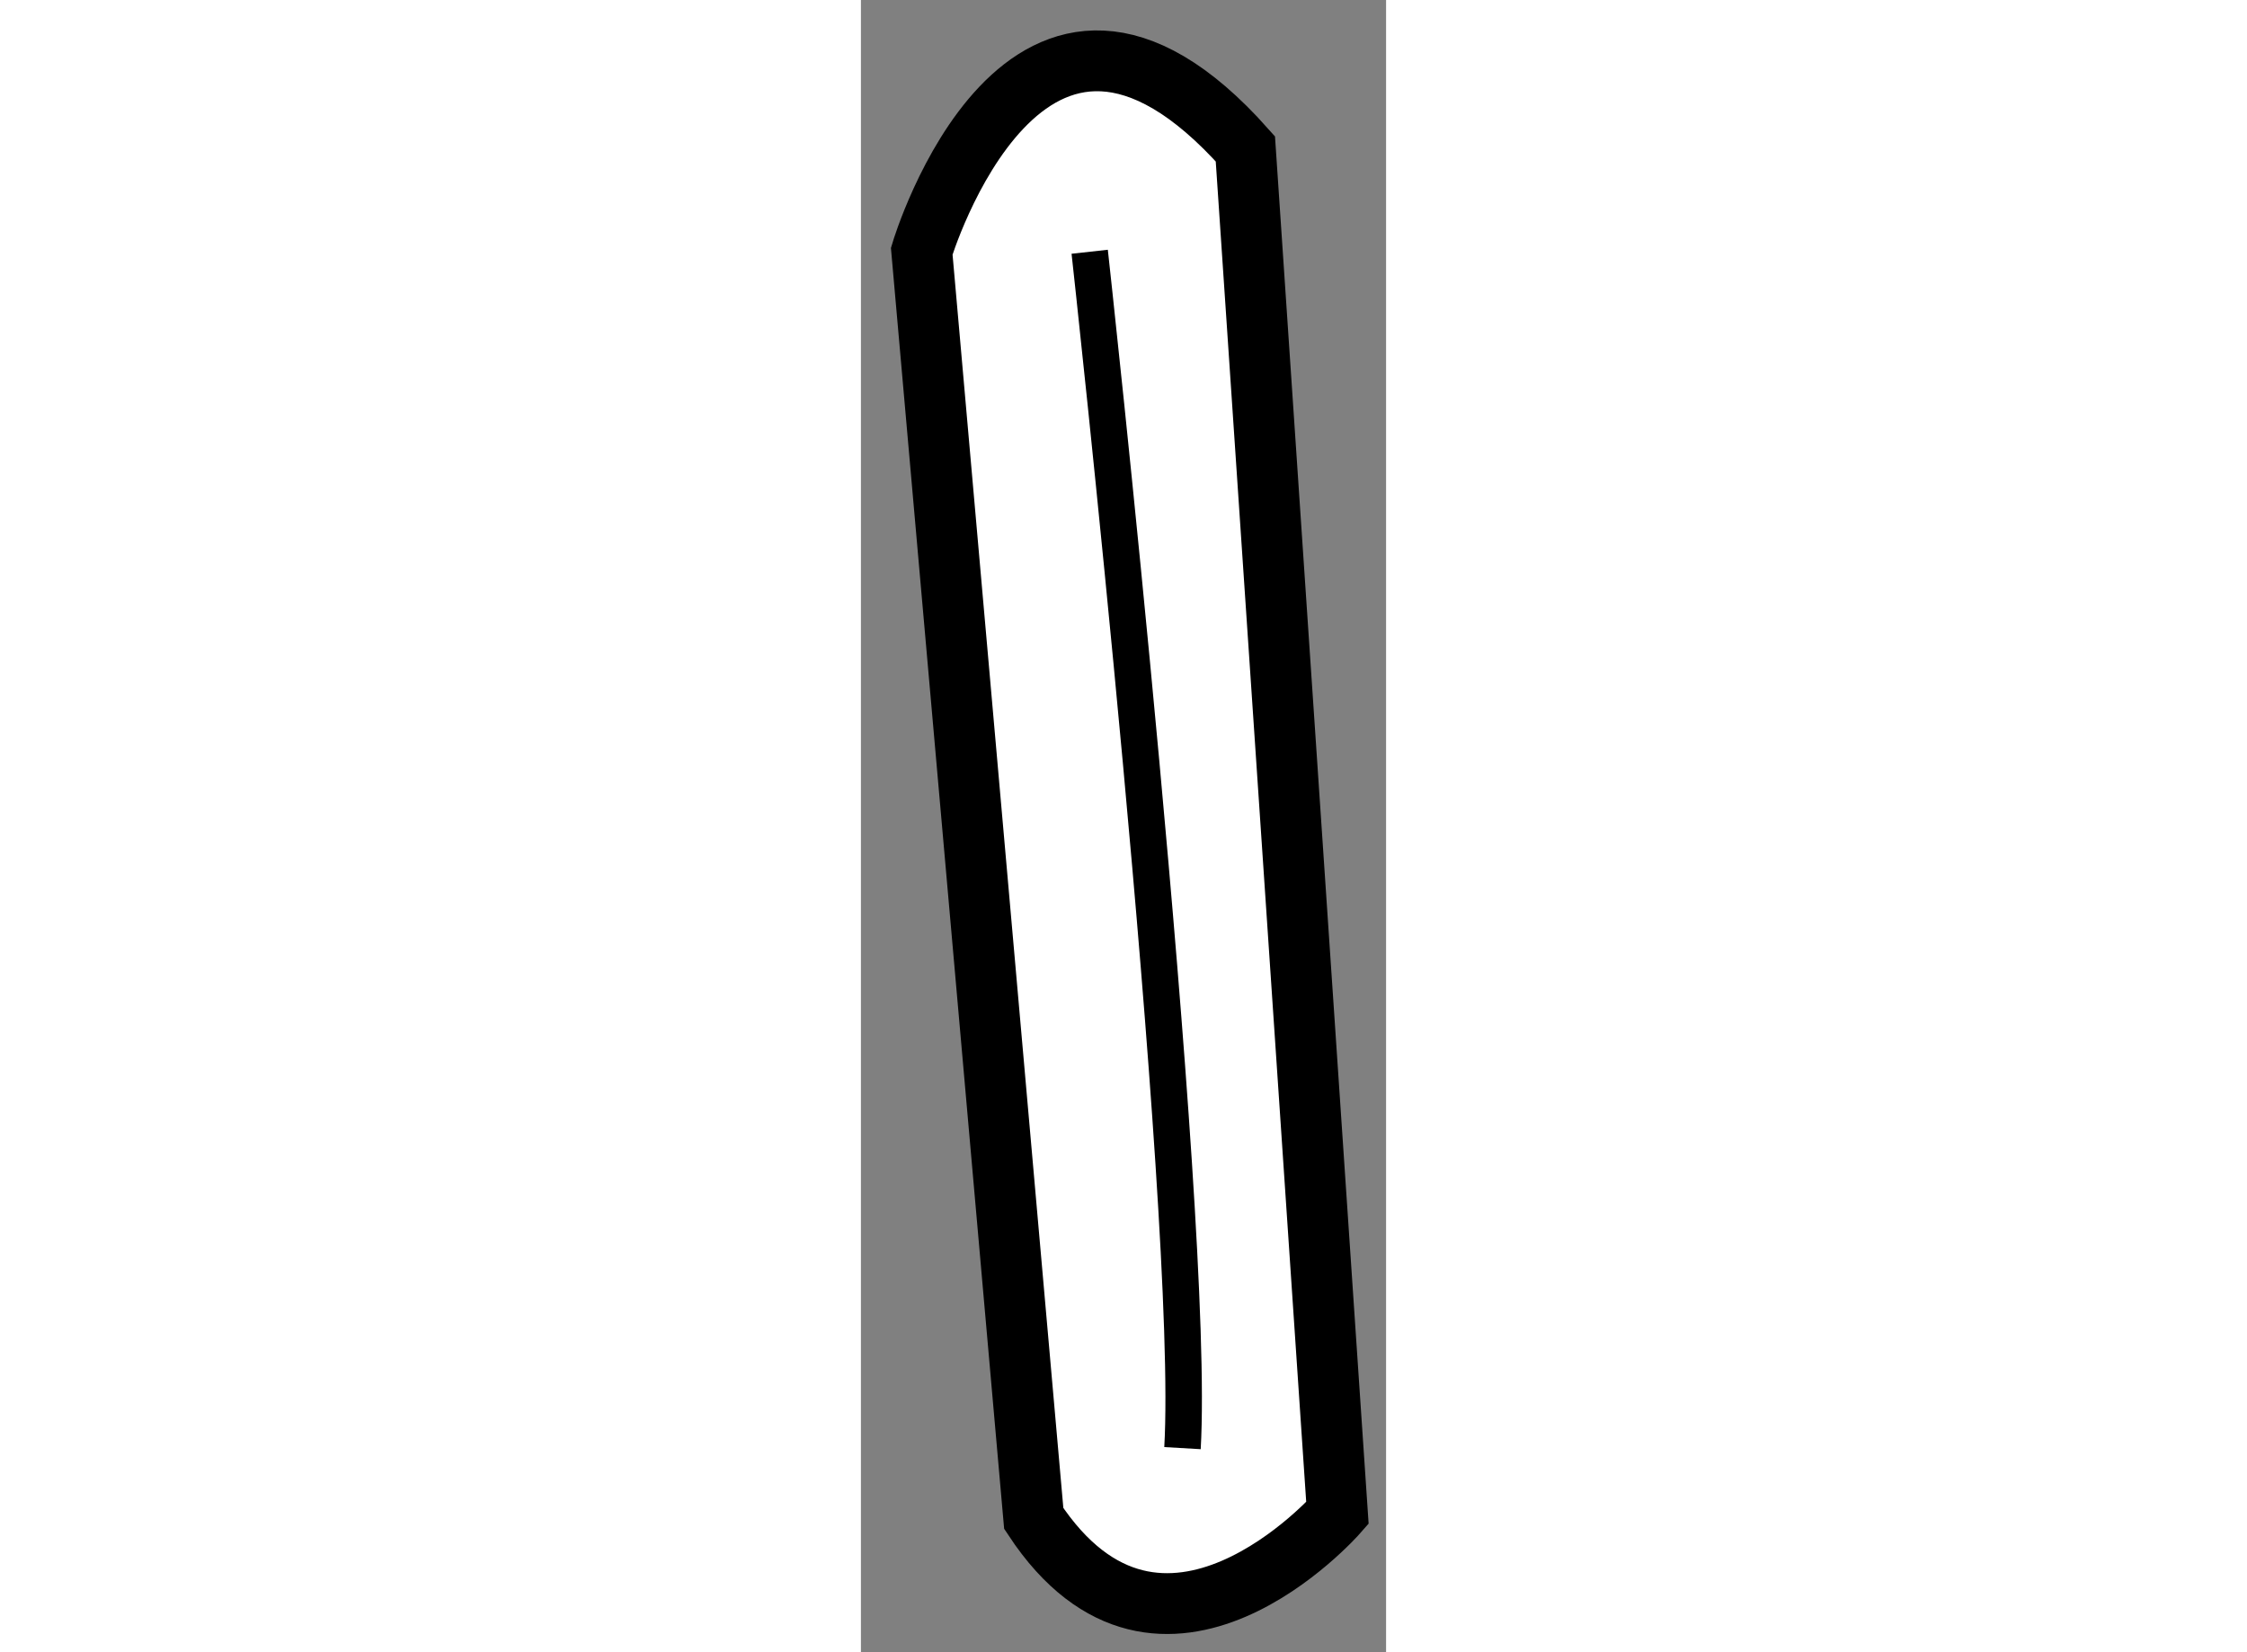
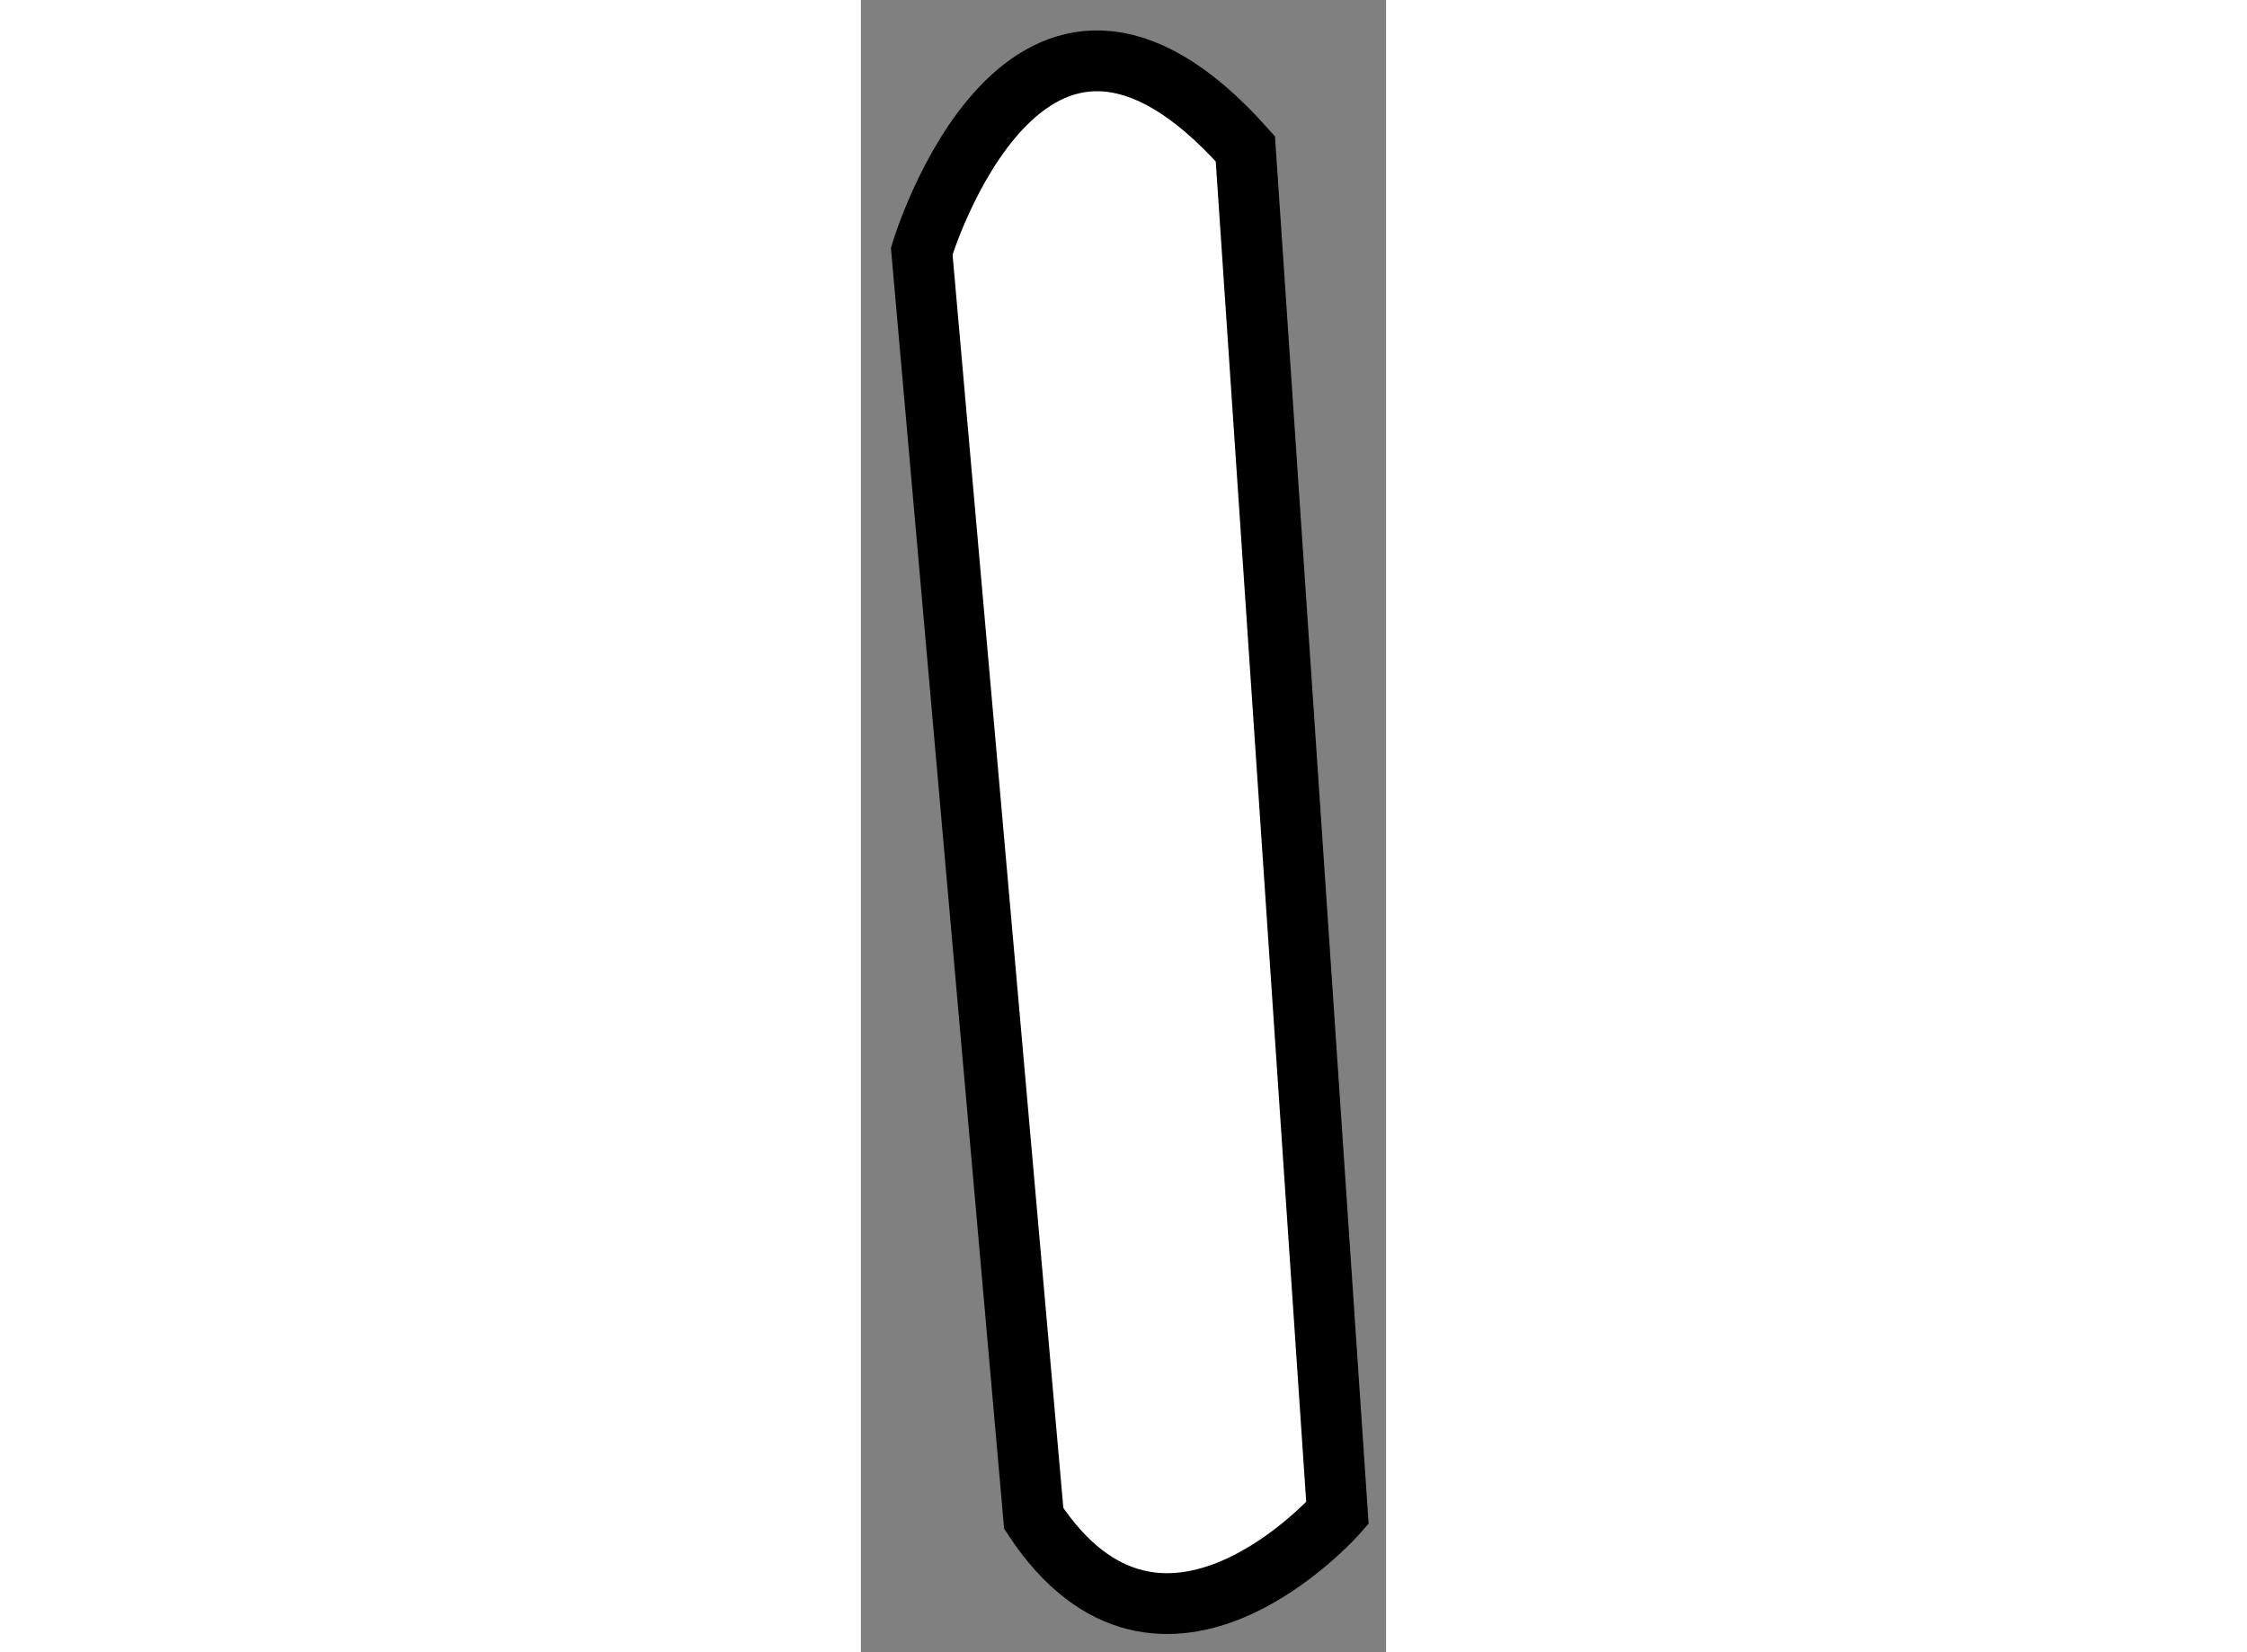
<svg xmlns="http://www.w3.org/2000/svg" version="1.1" x="0px" y="0px" width="244.8px" height="180px" viewBox="133.349 141.844 4.318 13.585" enable-background="new 0 0 244.8 180" xml:space="preserve">
  <rect x="133.349" y="141.844" width="4.318" height="13.585" fill="#808080" stroke="none" />
  <g>
    <path fill="#FFFFFF" stroke="#000000" stroke-width="0.5" d="M133.849,143.909c0,0,0.86-2.866,2.661-0.841l0.757,11.217    c0,0-1.442,1.645-2.497,0.044L133.849,143.909z" />
-     <path fill="none" stroke="#000000" stroke-width="0.3" d="M135.23,143.914c0,0,0.874,7.923,0.763,9.837" />
  </g>
</svg>